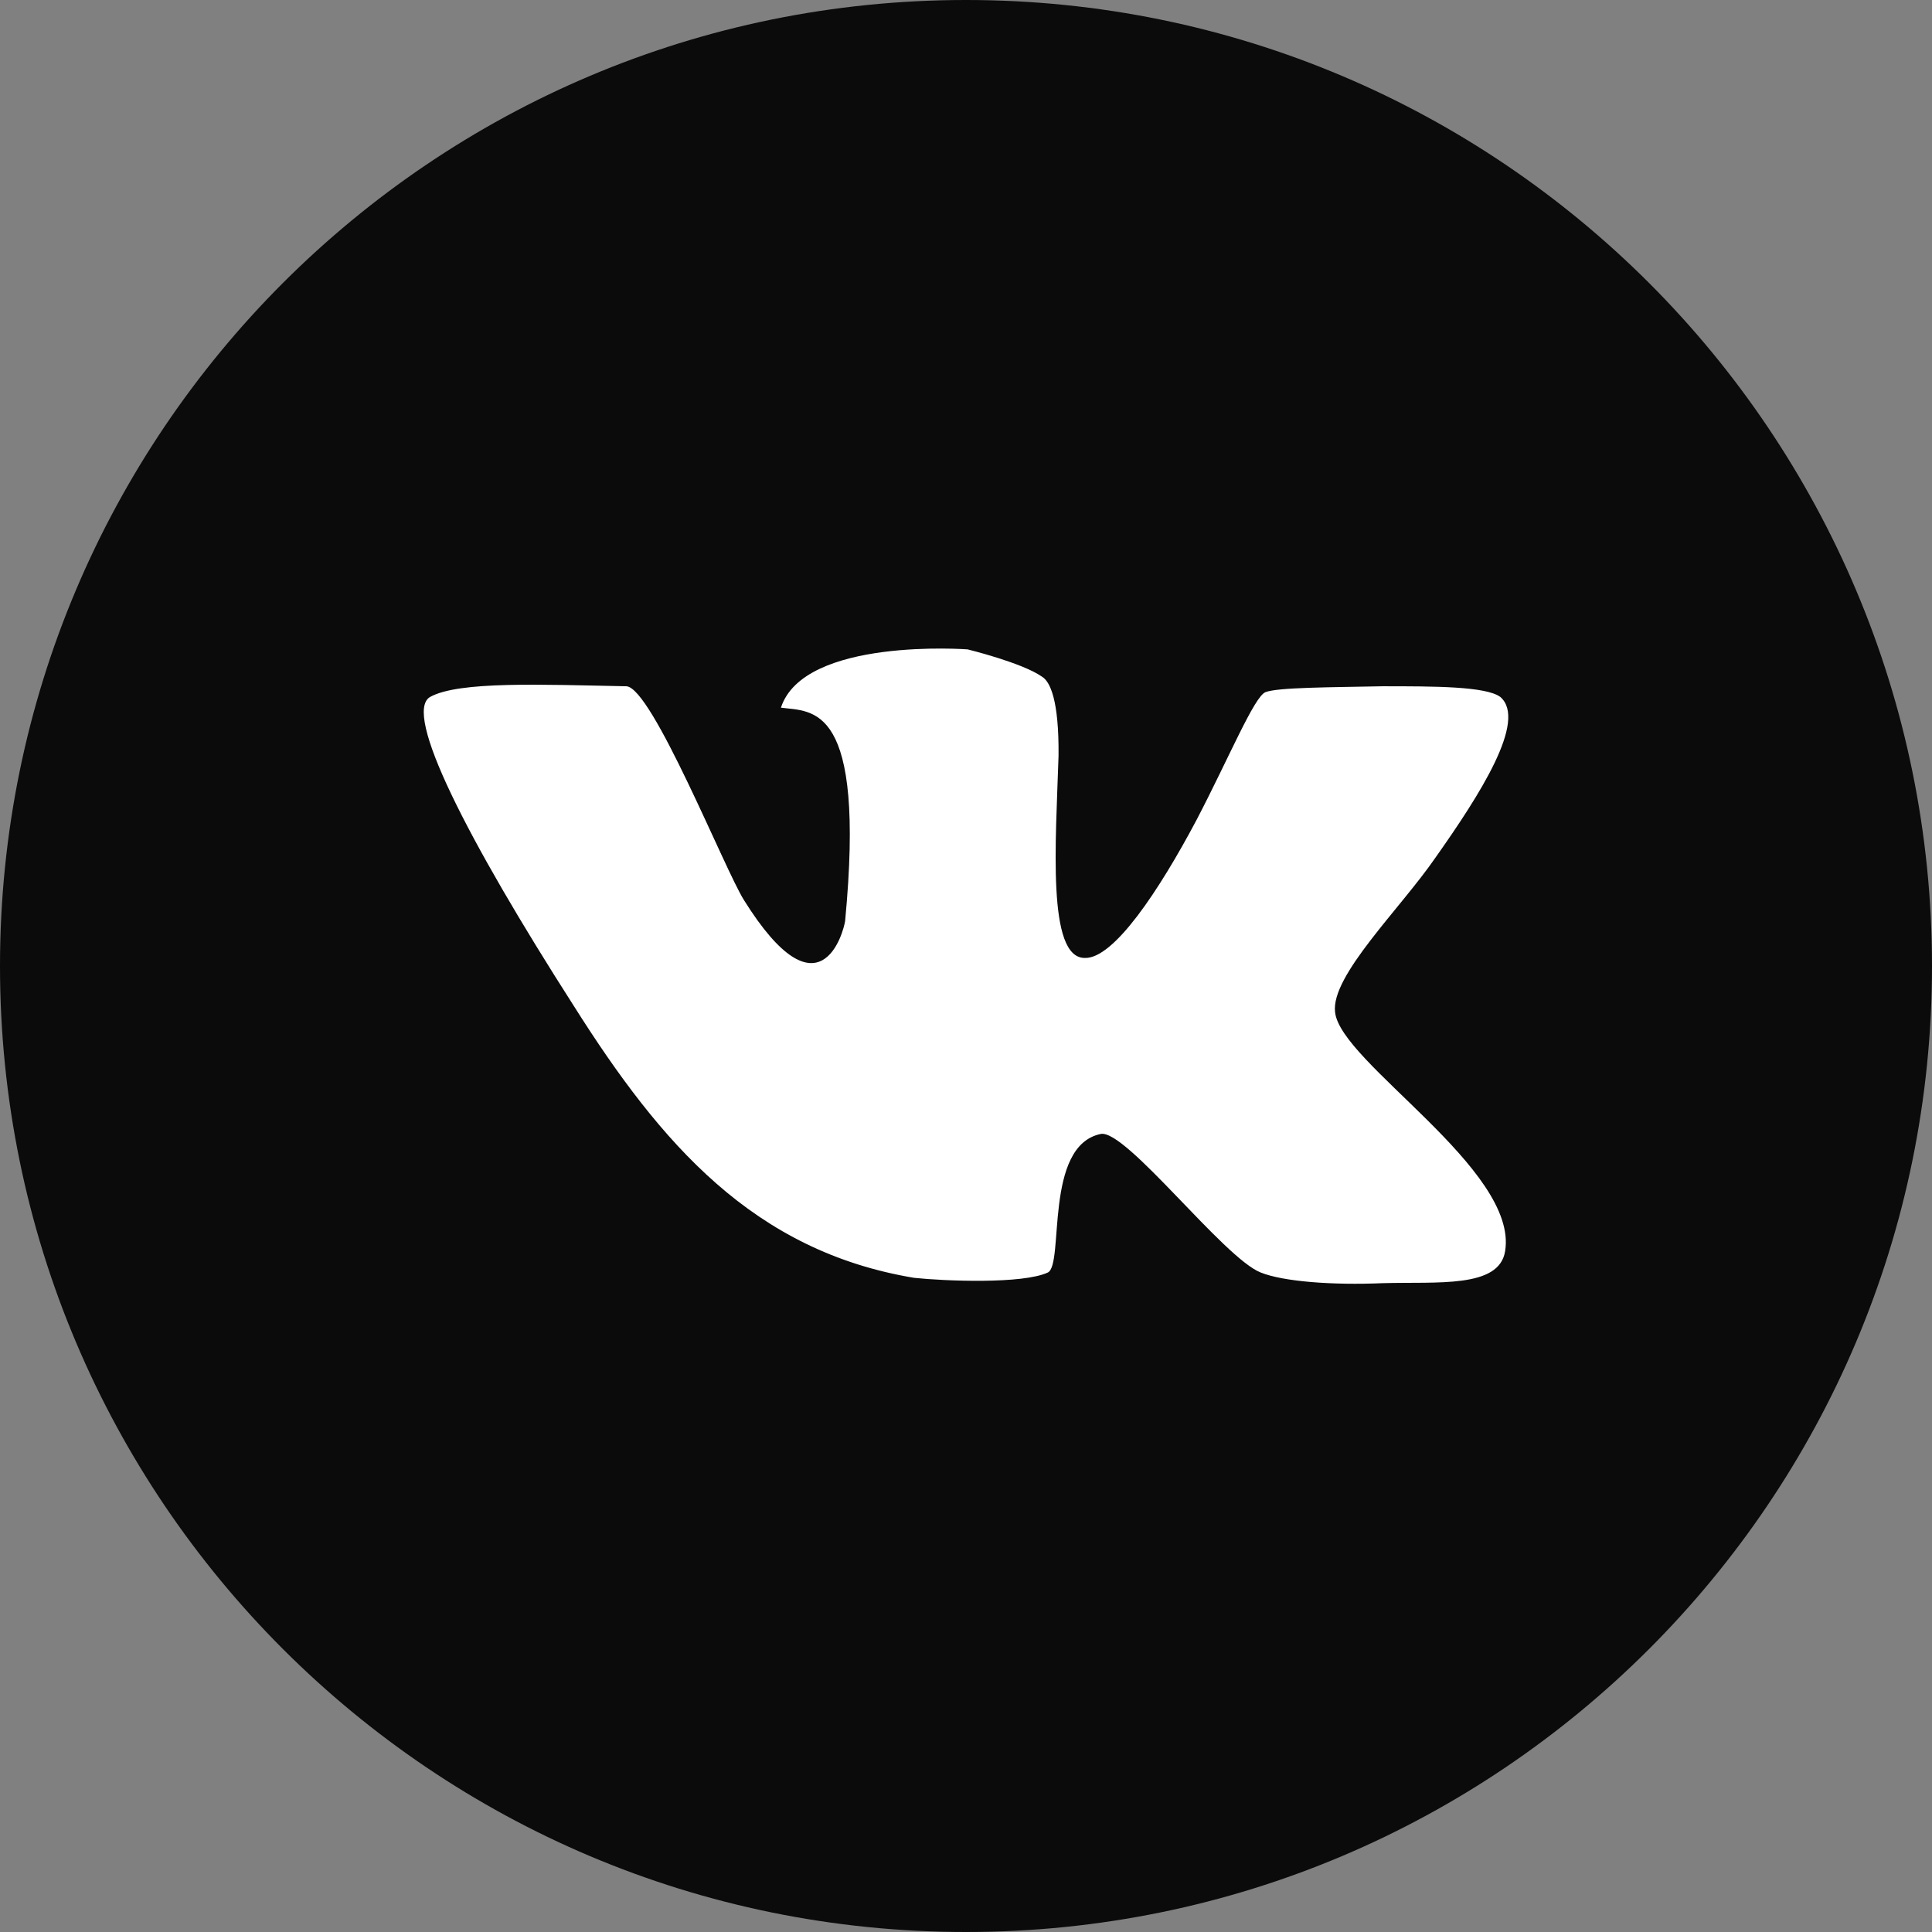
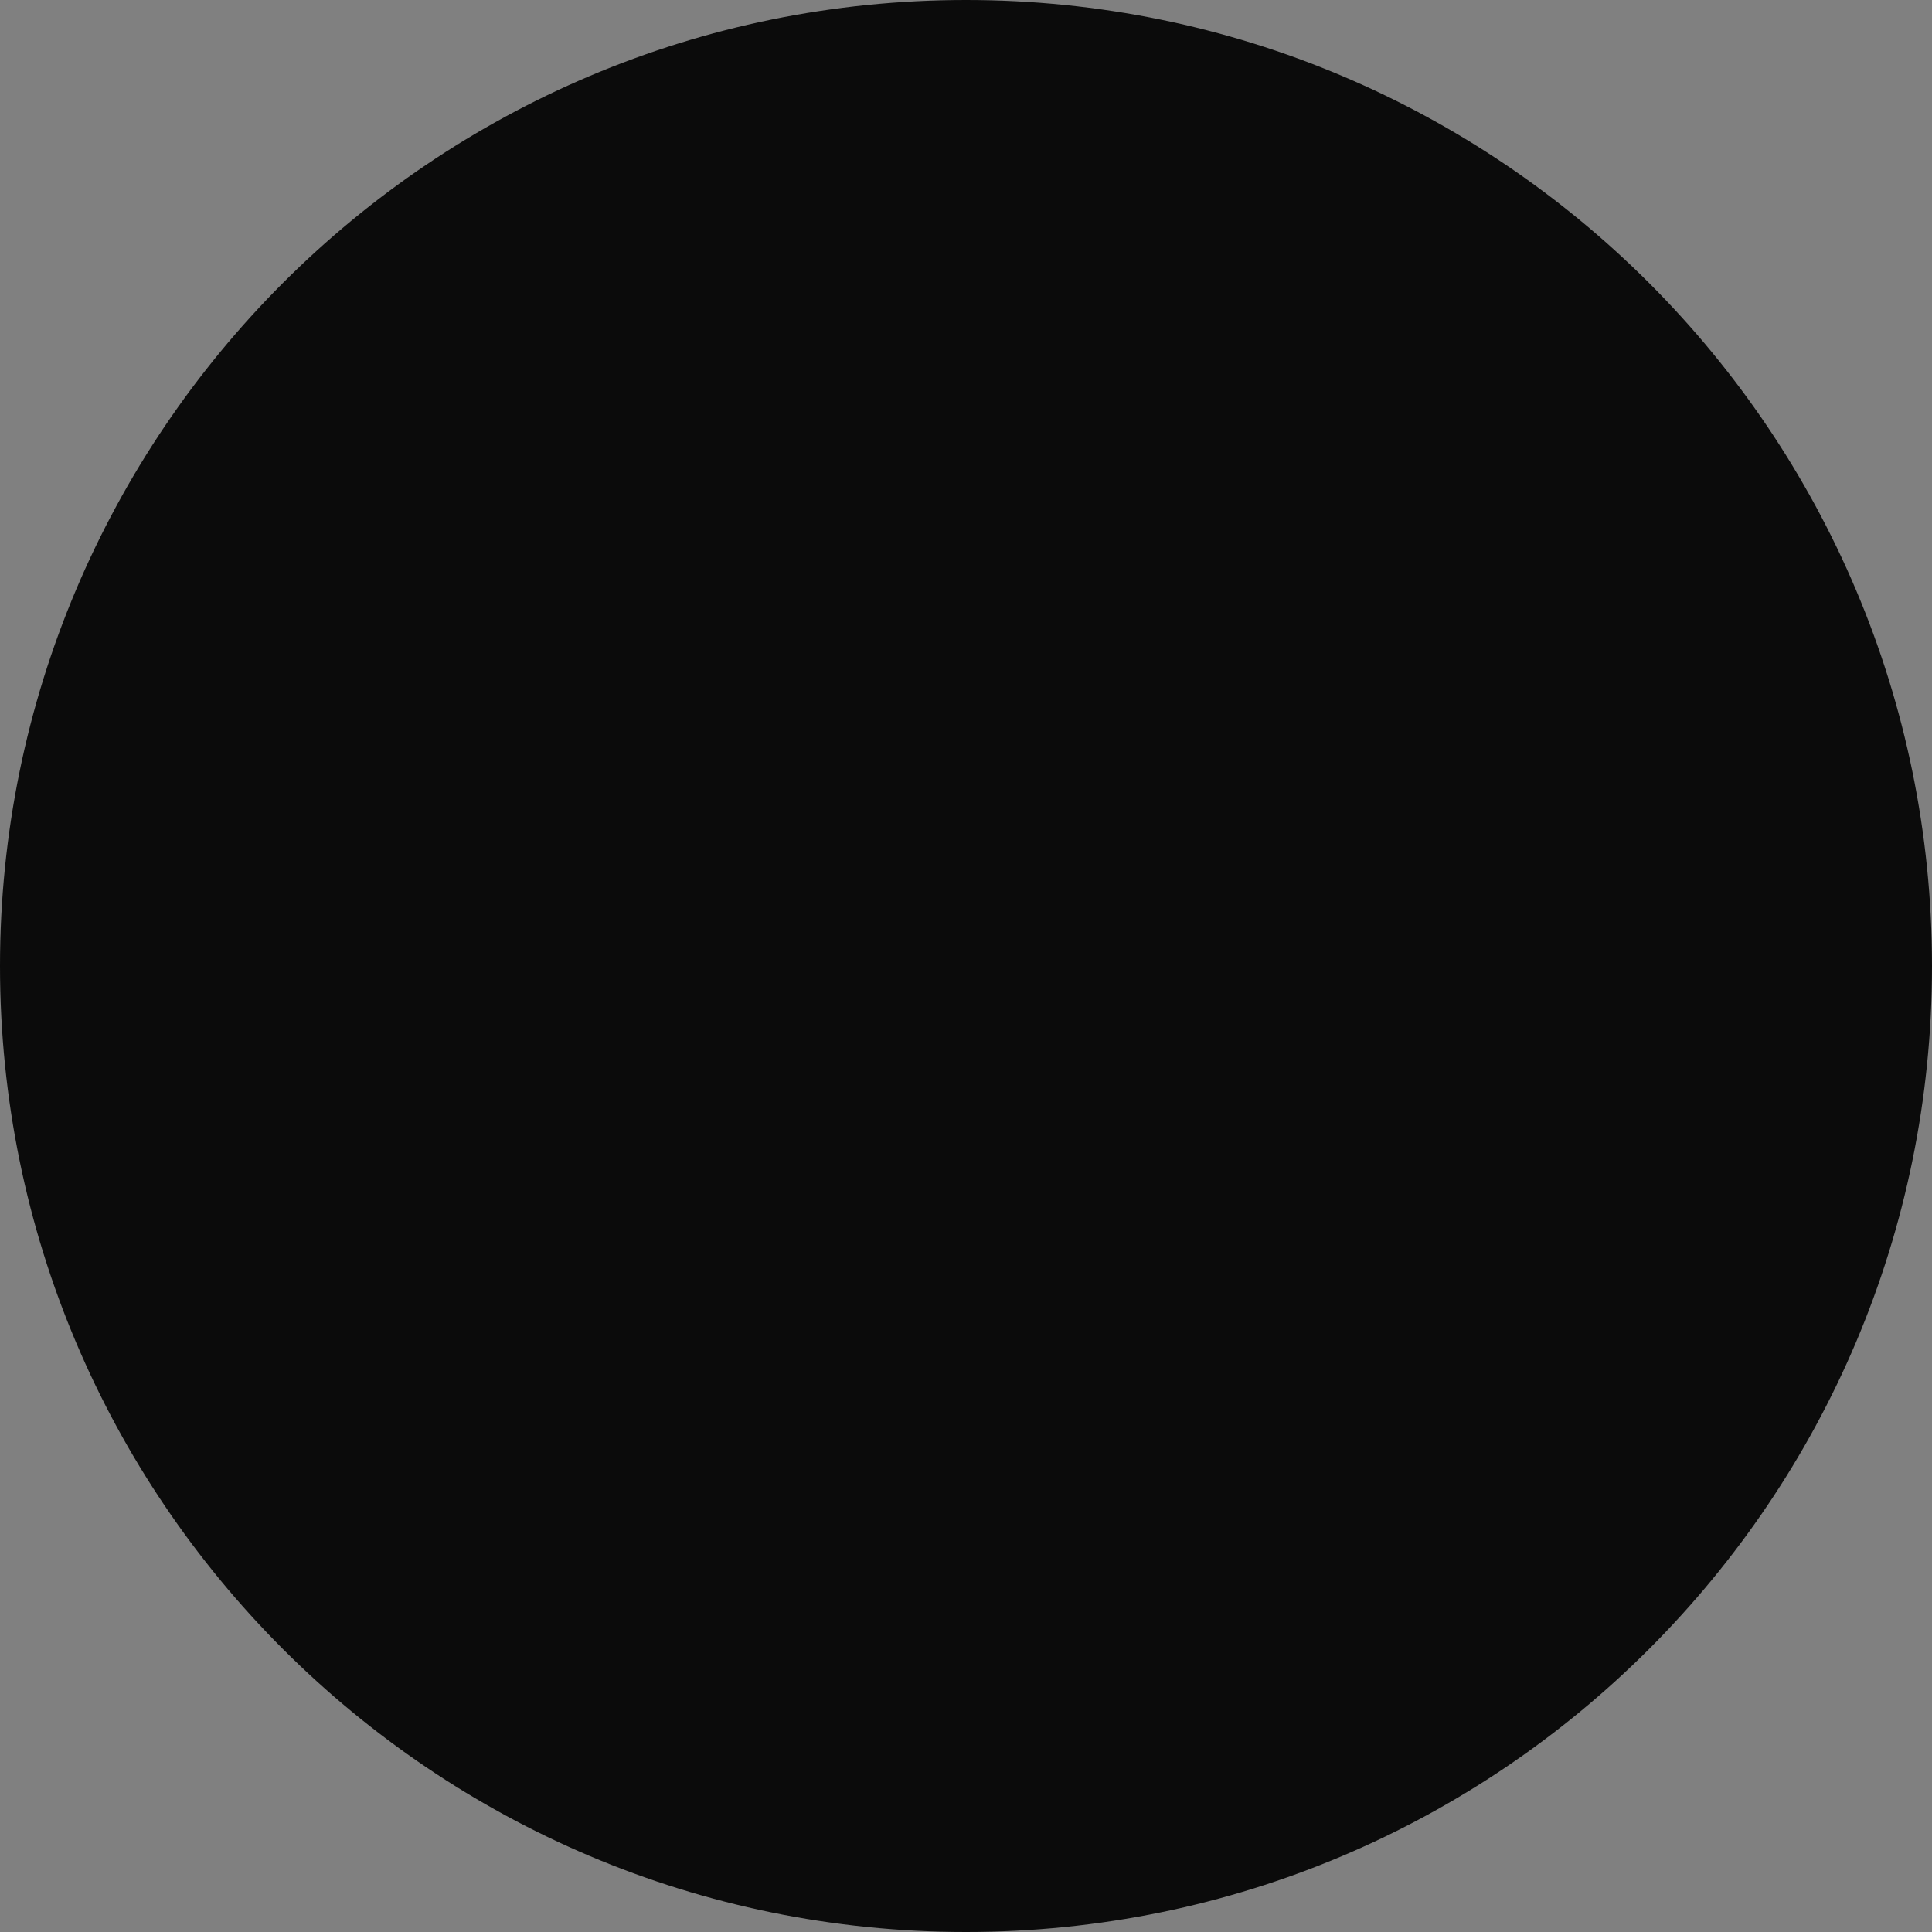
<svg xmlns="http://www.w3.org/2000/svg" enable-background="new 0 0 512 512" height="512px" id="Layer_1" fill="#0B0B0B" version="1.1" viewBox="0 0 512 512" width="512px" xml:space="preserve">
  <rect x="0" y="0" width="512" height="512" fill="#808080" stroke="none" />
  <g>
    <path d="M437.012,74.982C390.66,28.641,326.733,0,255.997,0S121.334,28.641,74.982,74.982C28.636,121.339,0,185.407,0,255.997   c0,70.737,28.636,134.663,74.982,181.02C121.334,483.363,185.261,512,255.997,512s134.663-28.637,181.015-74.983   C483.358,390.66,512,326.734,512,255.997C512,185.407,483.358,121.339,437.012,74.982z" />
-     <path clip-rule="evenodd" d="M397.602,184.7c-3.826-2.832-17.574-2.832-31.181-2.832   c-13.894,0.283-27.787,0.283-31.049,1.56c-2.969,1.131-9.633,17.292-18.276,33.871c-9.931,18.721-21.972,36.86-29.631,36.567   c-10.062,0-7.648-30.756-6.941-53.571c0.137-14.888-2.271-19.71-4.397-20.977c-5.245-3.69-19.7-7.225-19.7-7.225   s-43.383-3.267-49.472,15.444c8.36,1.136,22.537-1.424,17.009,56.55c-0.424,2.842-6.664,26.652-26.793-5.528   c-5.104-8.073-24.375-56.409-31.181-56.691c-22.264-0.429-44.367-1.419-52.016,2.832c-7.235,4.256,9.633,37.421,38.127,81.935   c23.098,36.567,47.624,64.92,90.149,72.004c8.077,0.857,28.777,1.696,35.441-1.414c4.387-2.131-1.142-33.594,14.03-36.719   c6.664-1.271,32.594,32.893,42.373,36.719c5.968,2.408,19.003,3.398,32.326,2.828c14.46-0.42,30.894,1.424,32.453-8.498   c3.55-21.688-43.787-50.047-45.069-63.365c-1.136-9.638,17.297-27.354,26.646-40.965C392.068,210.781,404.837,190.94,397.602,184.7   L397.602,184.7z" fill="#FFFFFF" fill-rule="evenodd" />
  </g>
</svg>